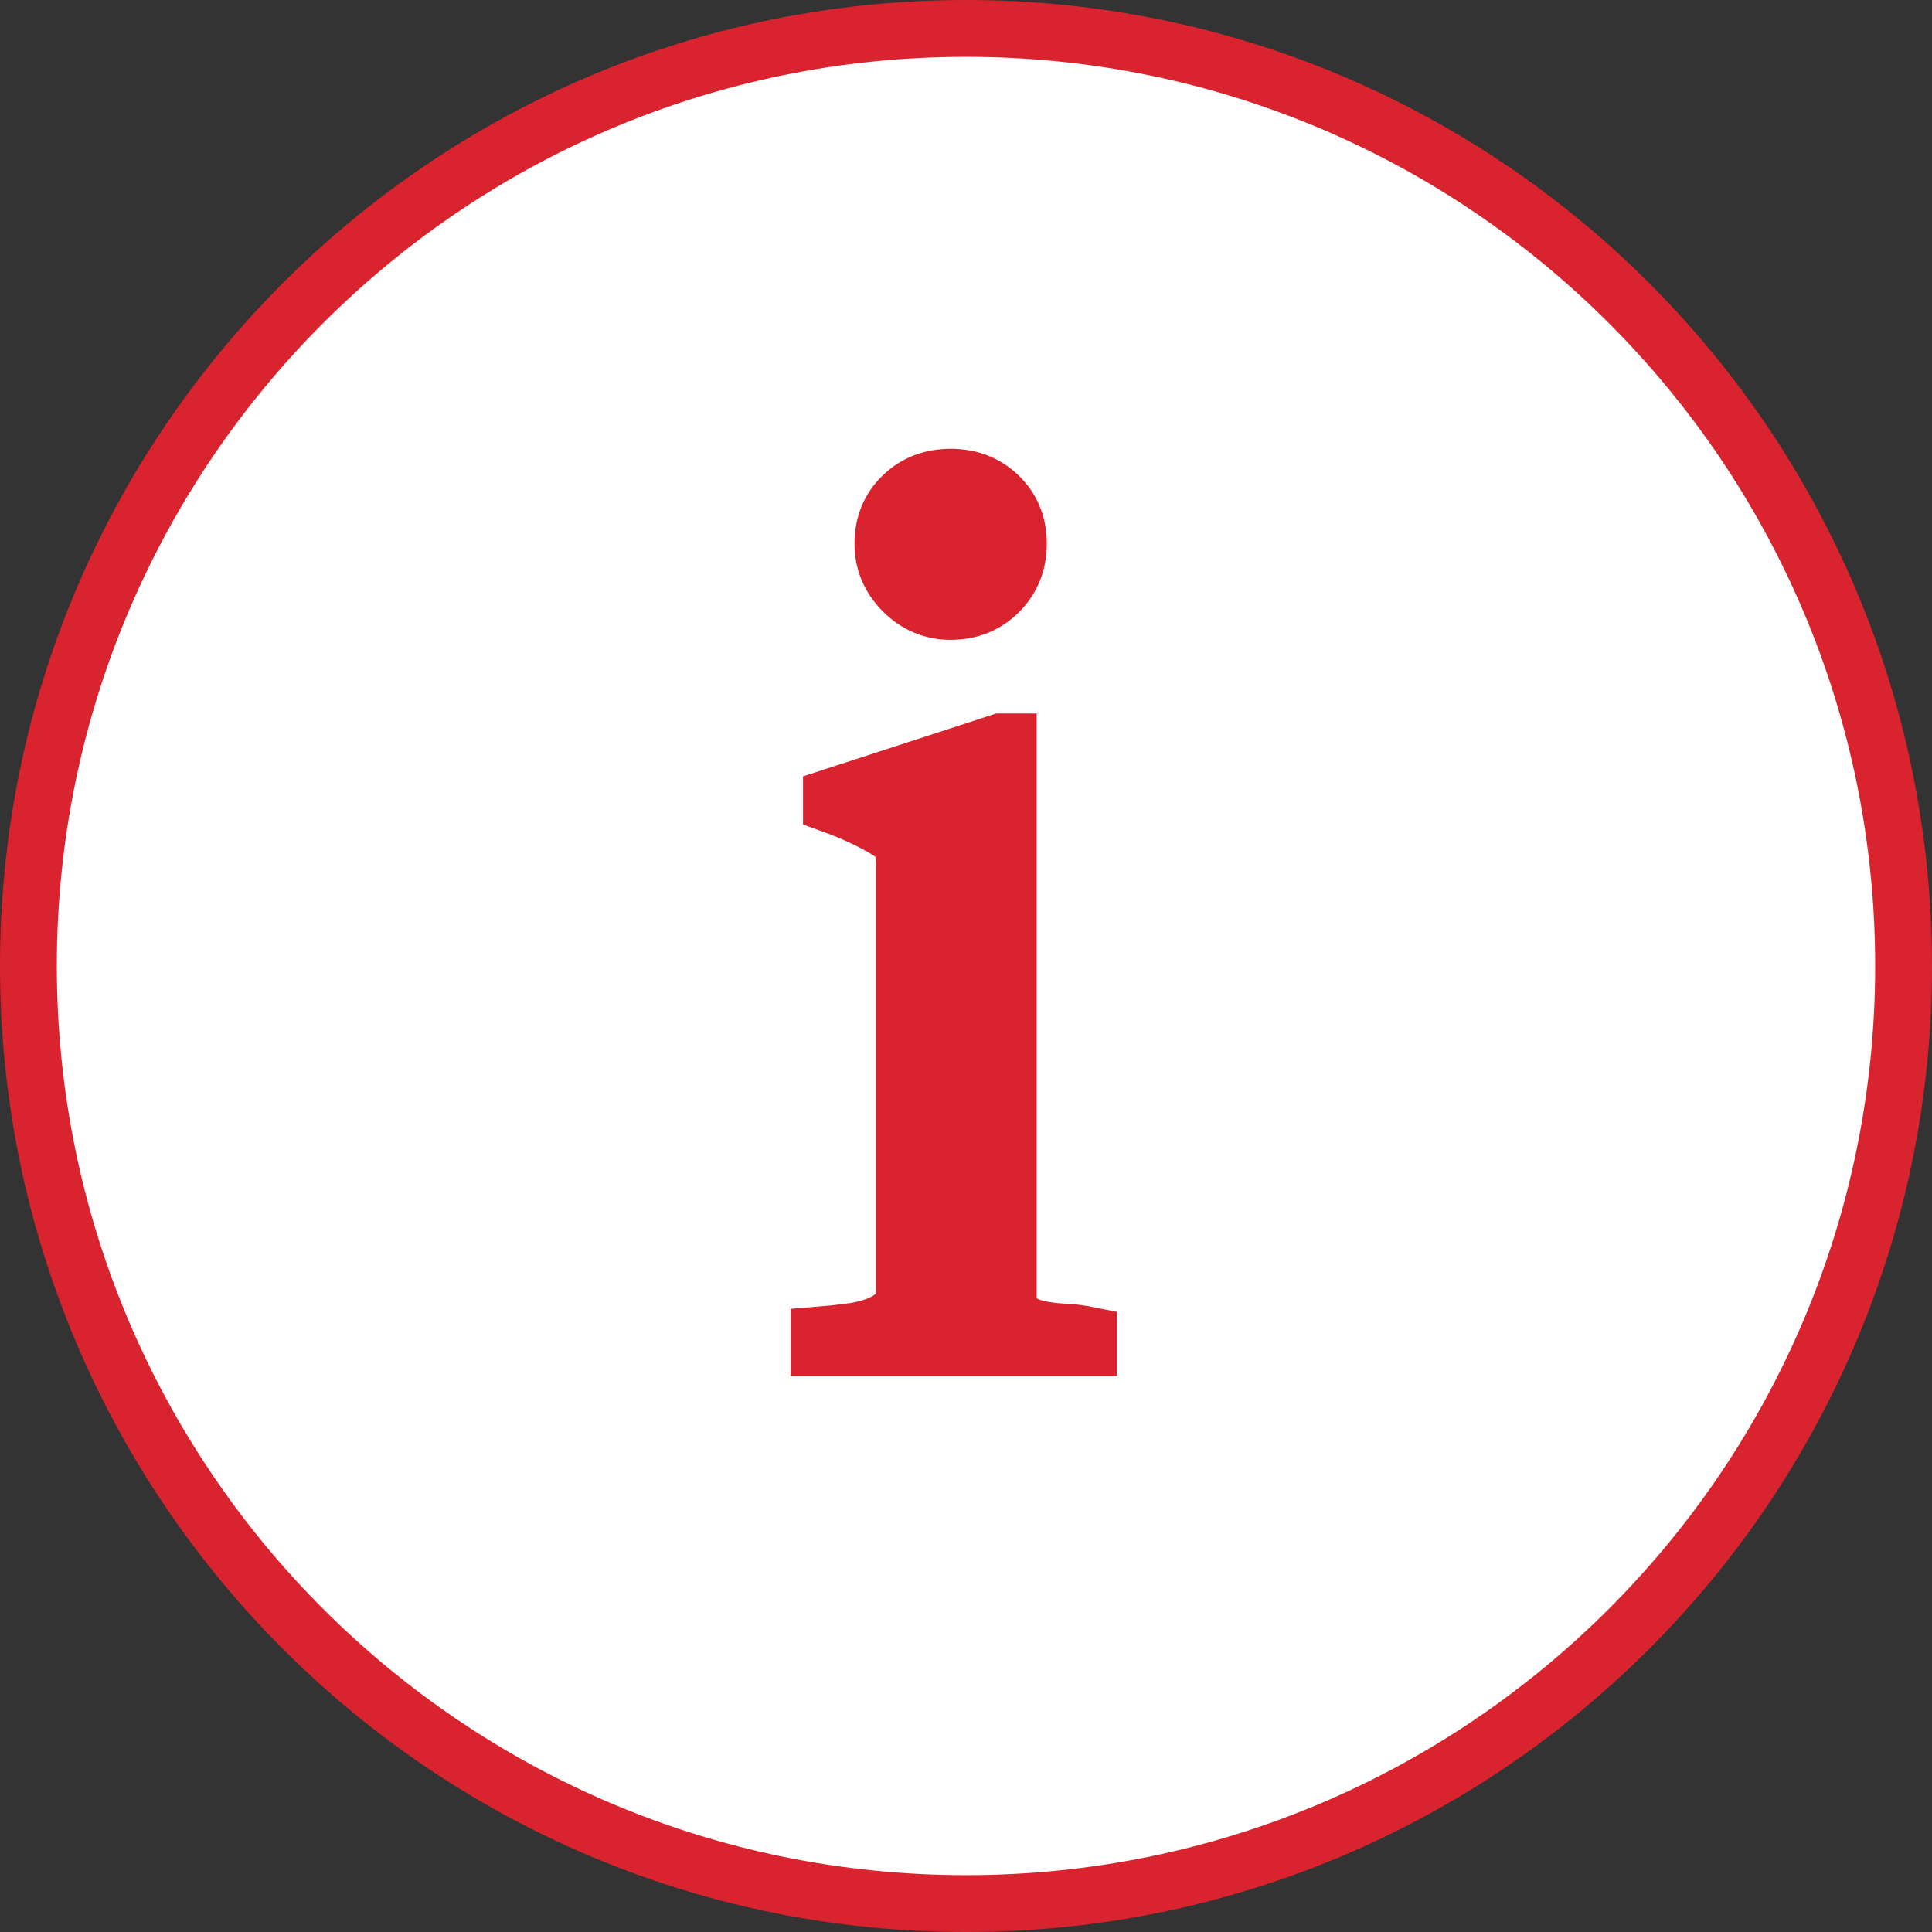
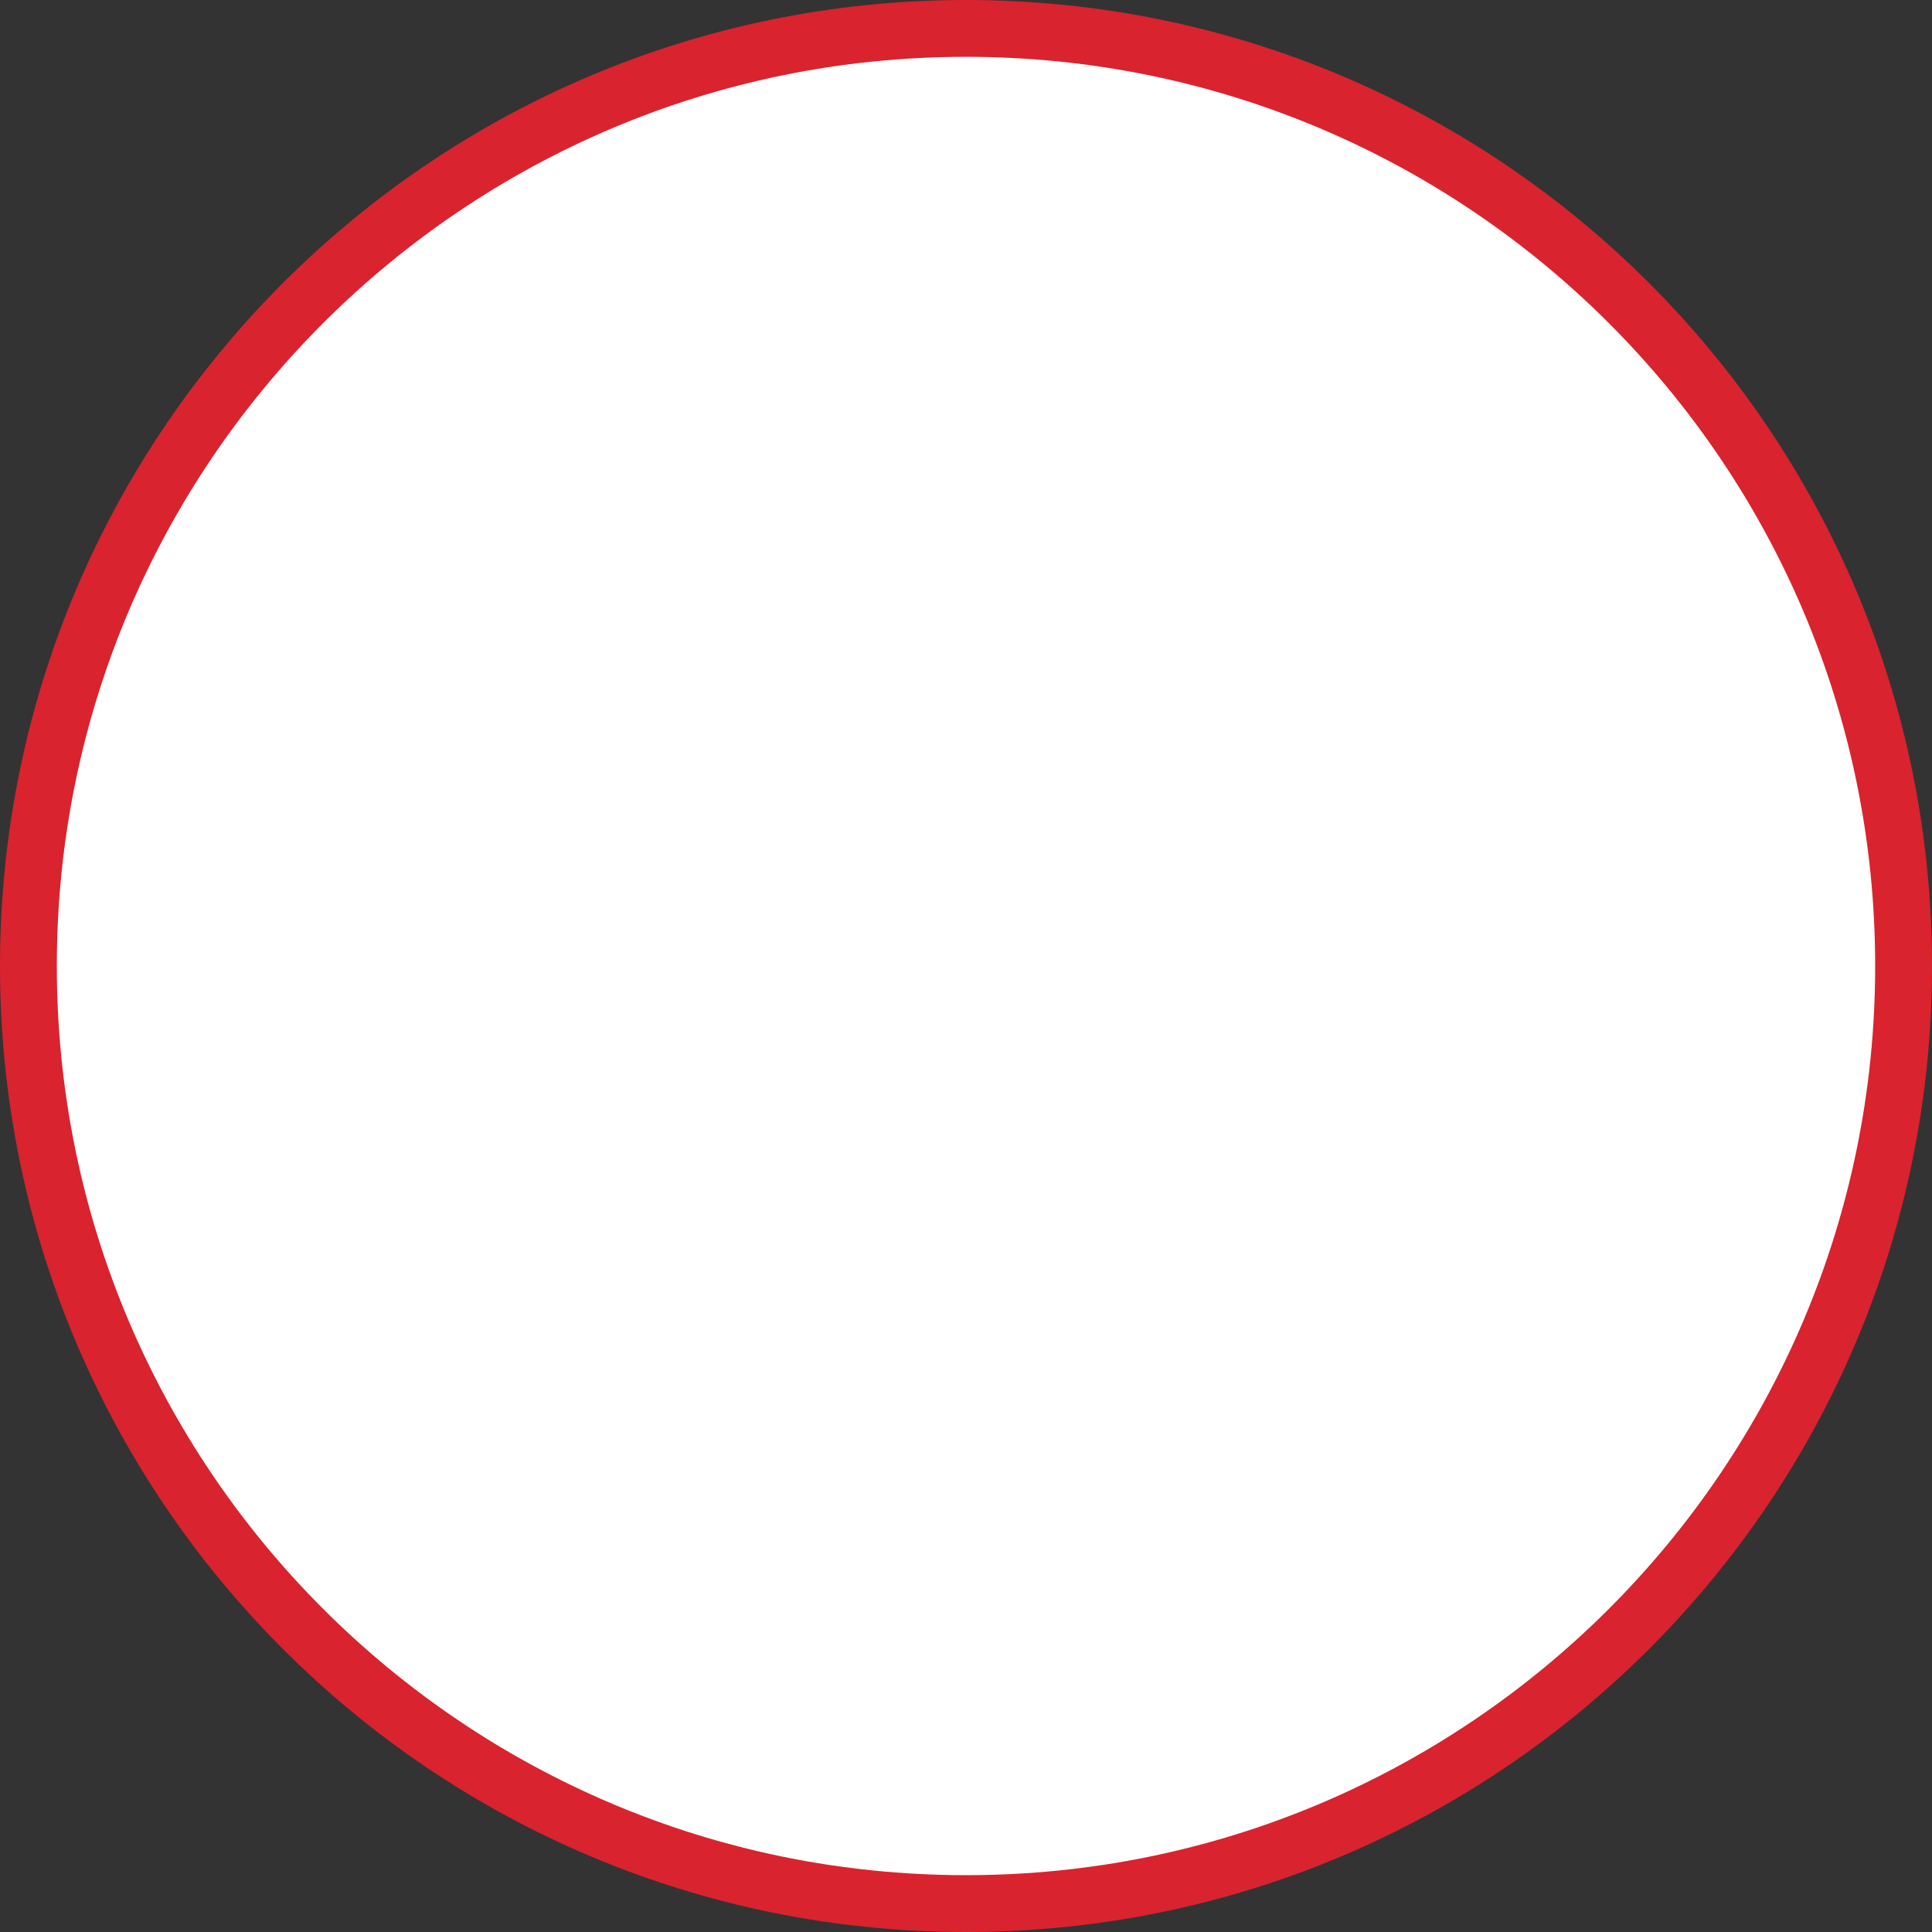
<svg xmlns="http://www.w3.org/2000/svg" width="17px" height="17px" viewBox="0 0 17 17" version="1.1">
  <rect x="0" y="0" width="17" height="17" fill="#333333" stroke="none" />
  <title>bt_info red</title>
  <desc>Created with Sketch.</desc>
  <g id="Symbols" stroke="none" stroke-width="1" fill="none" fill-rule="evenodd">
    <g id="bt_info-red" stroke="#D9232E" stroke-width="0.5">
      <g id="bt_info" transform="translate(0.5, 0.5)">
        <g id="Group-4">
          <g id="bt-more-copy" fill="#FFFFFF">
            <path d="M16.25,8 C16.25,12.556 12.556,16.25 8,16.25 C3.444,16.25 -0.25,12.556 -0.25,8 C-0.25,3.444 3.444,-0.25 8,-0.25 C12.556,-0.25 16.25,3.444 16.25,8 Z" id="Stroke-4" />
          </g>
-           <path d="M8.461,4.284 C8.461,4.114 8.404,3.975 8.29,3.864 C8.176,3.754 8.034,3.699 7.865,3.699 C7.695,3.699 7.554,3.754 7.44,3.864 C7.326,3.975 7.269,4.114 7.269,4.284 C7.269,4.446 7.328,4.585 7.445,4.703 C7.563,4.821 7.703,4.88 7.865,4.88 C8.034,4.88 8.176,4.823 8.29,4.709 C8.404,4.595 8.461,4.453 8.461,4.284 L8.461,4.284 Z M9.079,11.358 L9.079,11.248 C9.005,11.233 8.93,11.224 8.852,11.22 C8.775,11.217 8.703,11.207 8.637,11.193 C8.571,11.178 8.514,11.154 8.466,11.121 C8.418,11.088 8.387,11.035 8.372,10.961 L8.372,6.028 L8.306,6.028 L6.816,6.513 L6.816,6.579 C6.919,6.616 7.017,6.657 7.109,6.701 C7.201,6.745 7.28,6.789 7.346,6.833 C7.397,6.87 7.429,6.91 7.44,6.955 C7.451,6.999 7.456,7.05 7.456,7.109 L7.456,10.895 C7.456,10.961 7.432,11.016 7.385,11.06 C7.337,11.104 7.278,11.139 7.208,11.165 C7.138,11.191 7.059,11.209 6.971,11.22 C6.882,11.231 6.794,11.241 6.706,11.248 L6.706,11.358 L9.079,11.358 Z" id="i" fill="#D9232E" />
        </g>
      </g>
    </g>
  </g>
</svg>